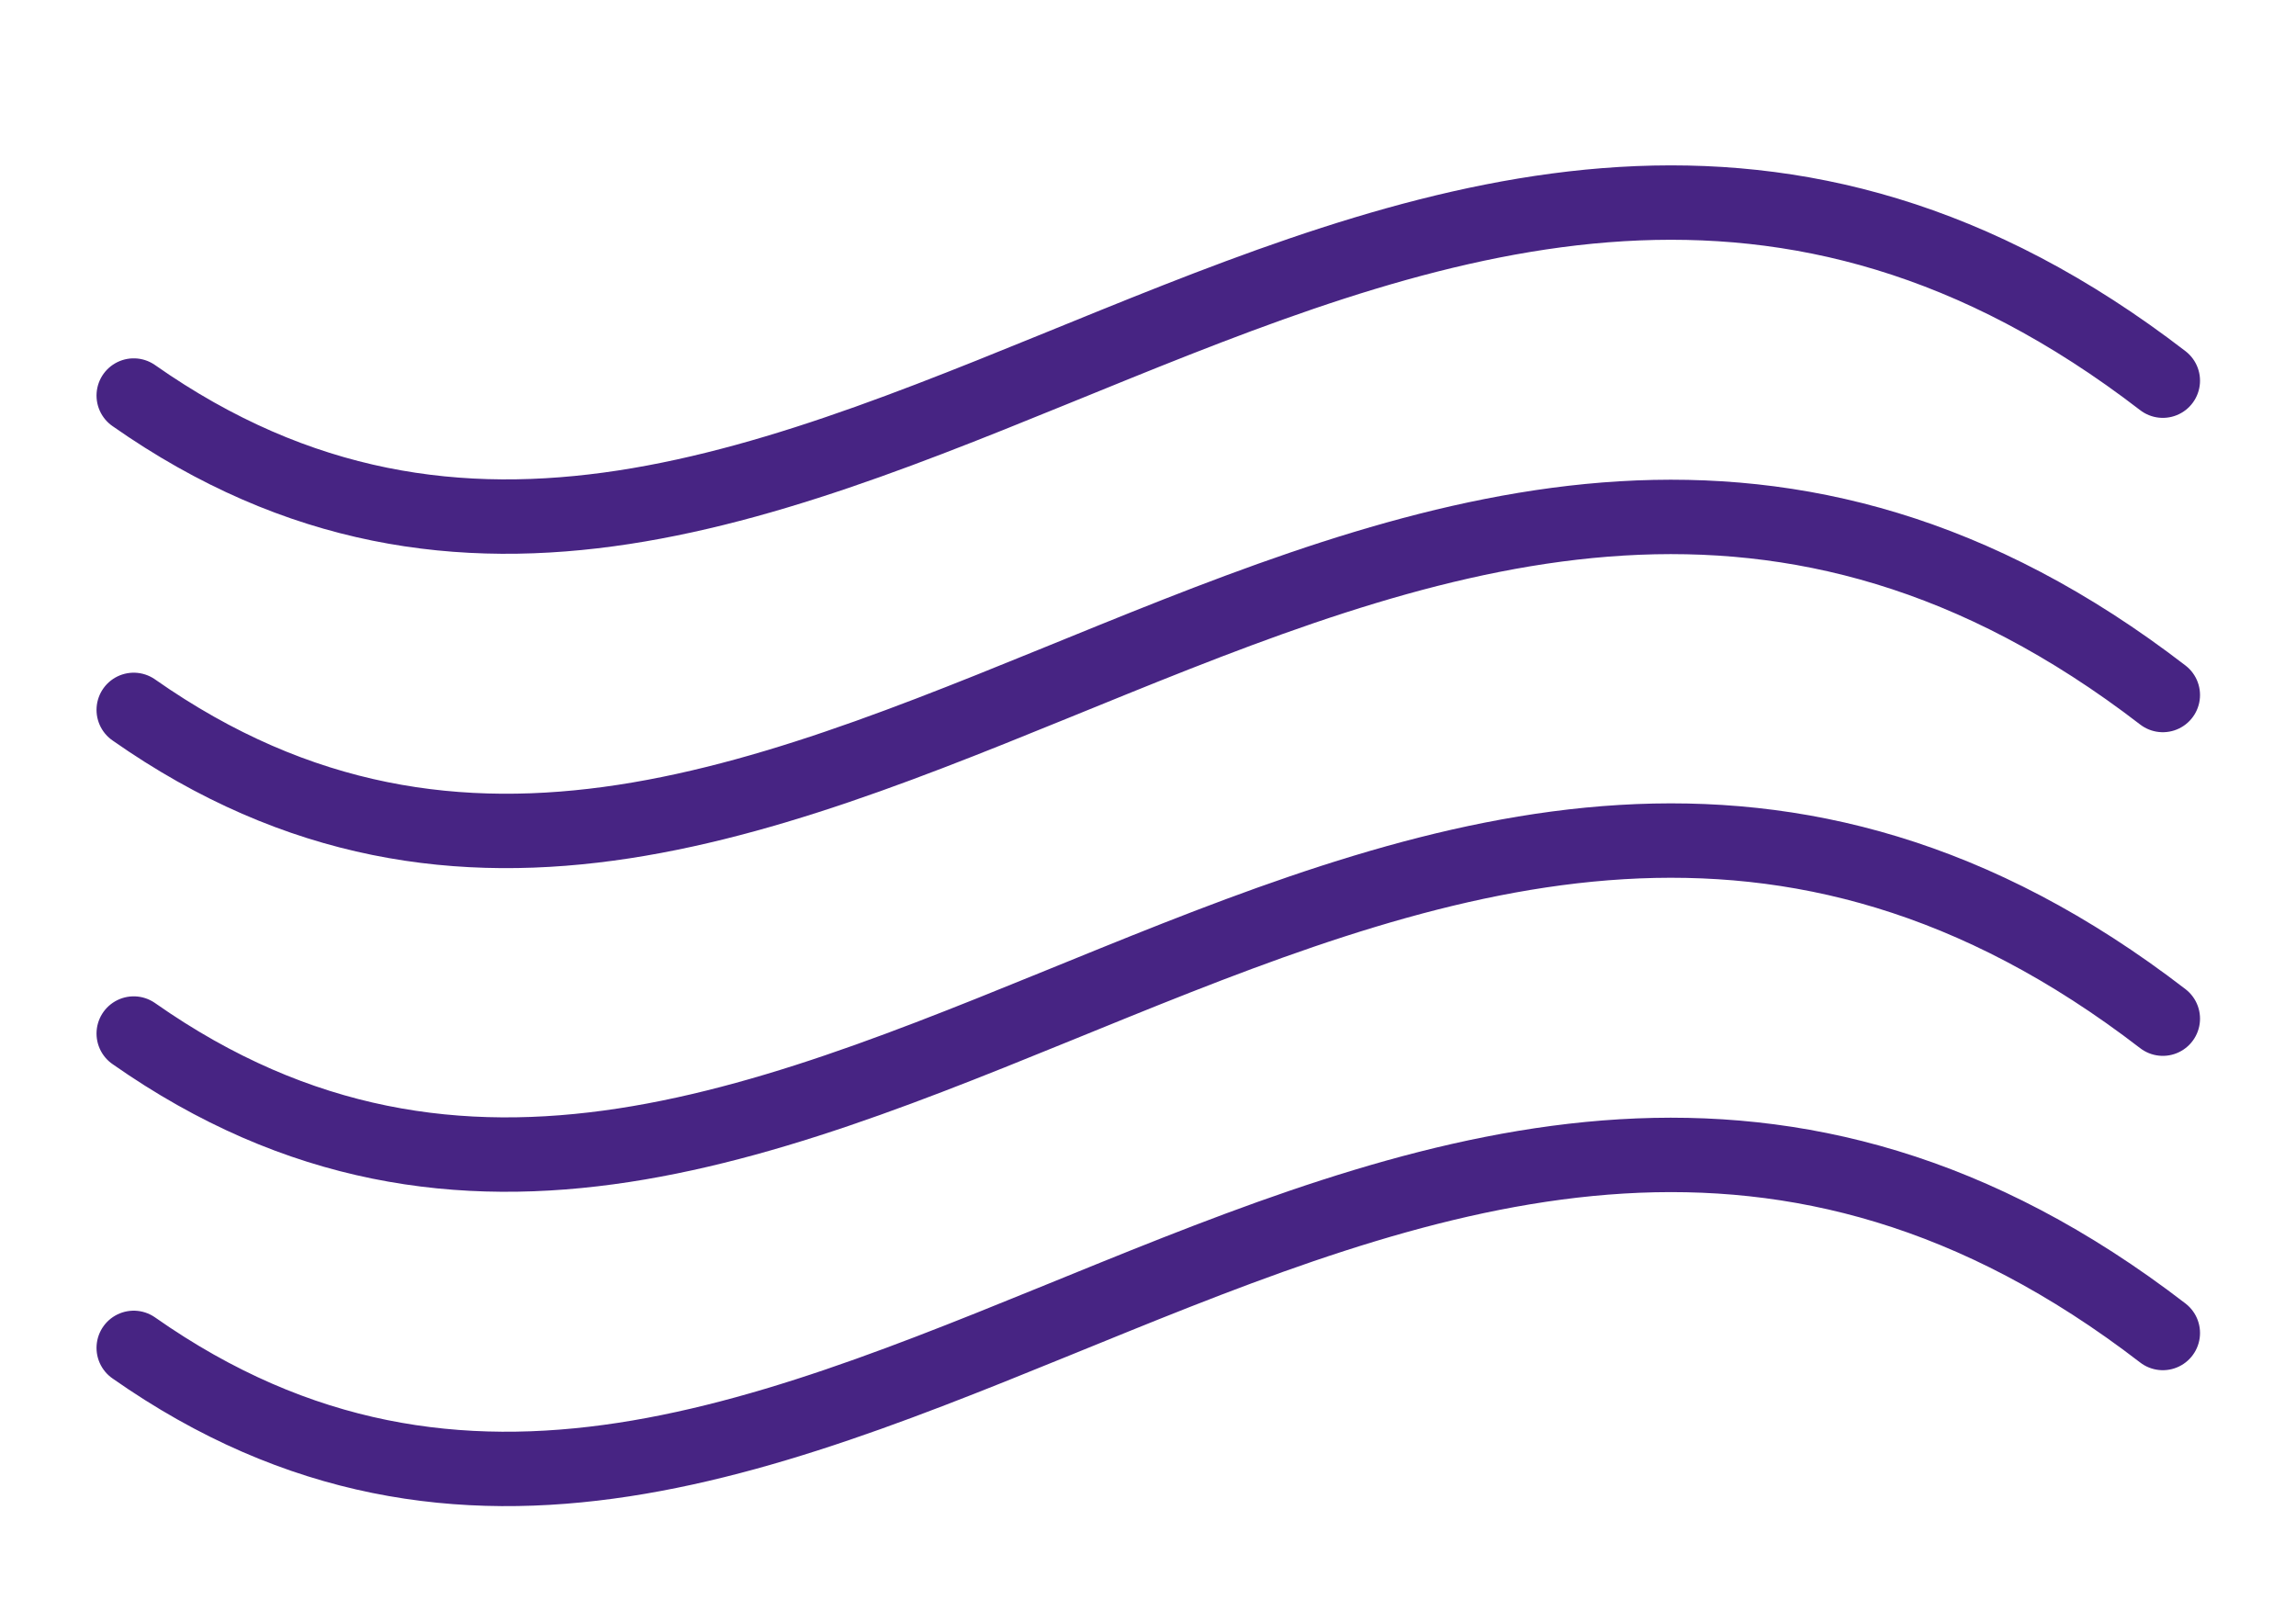
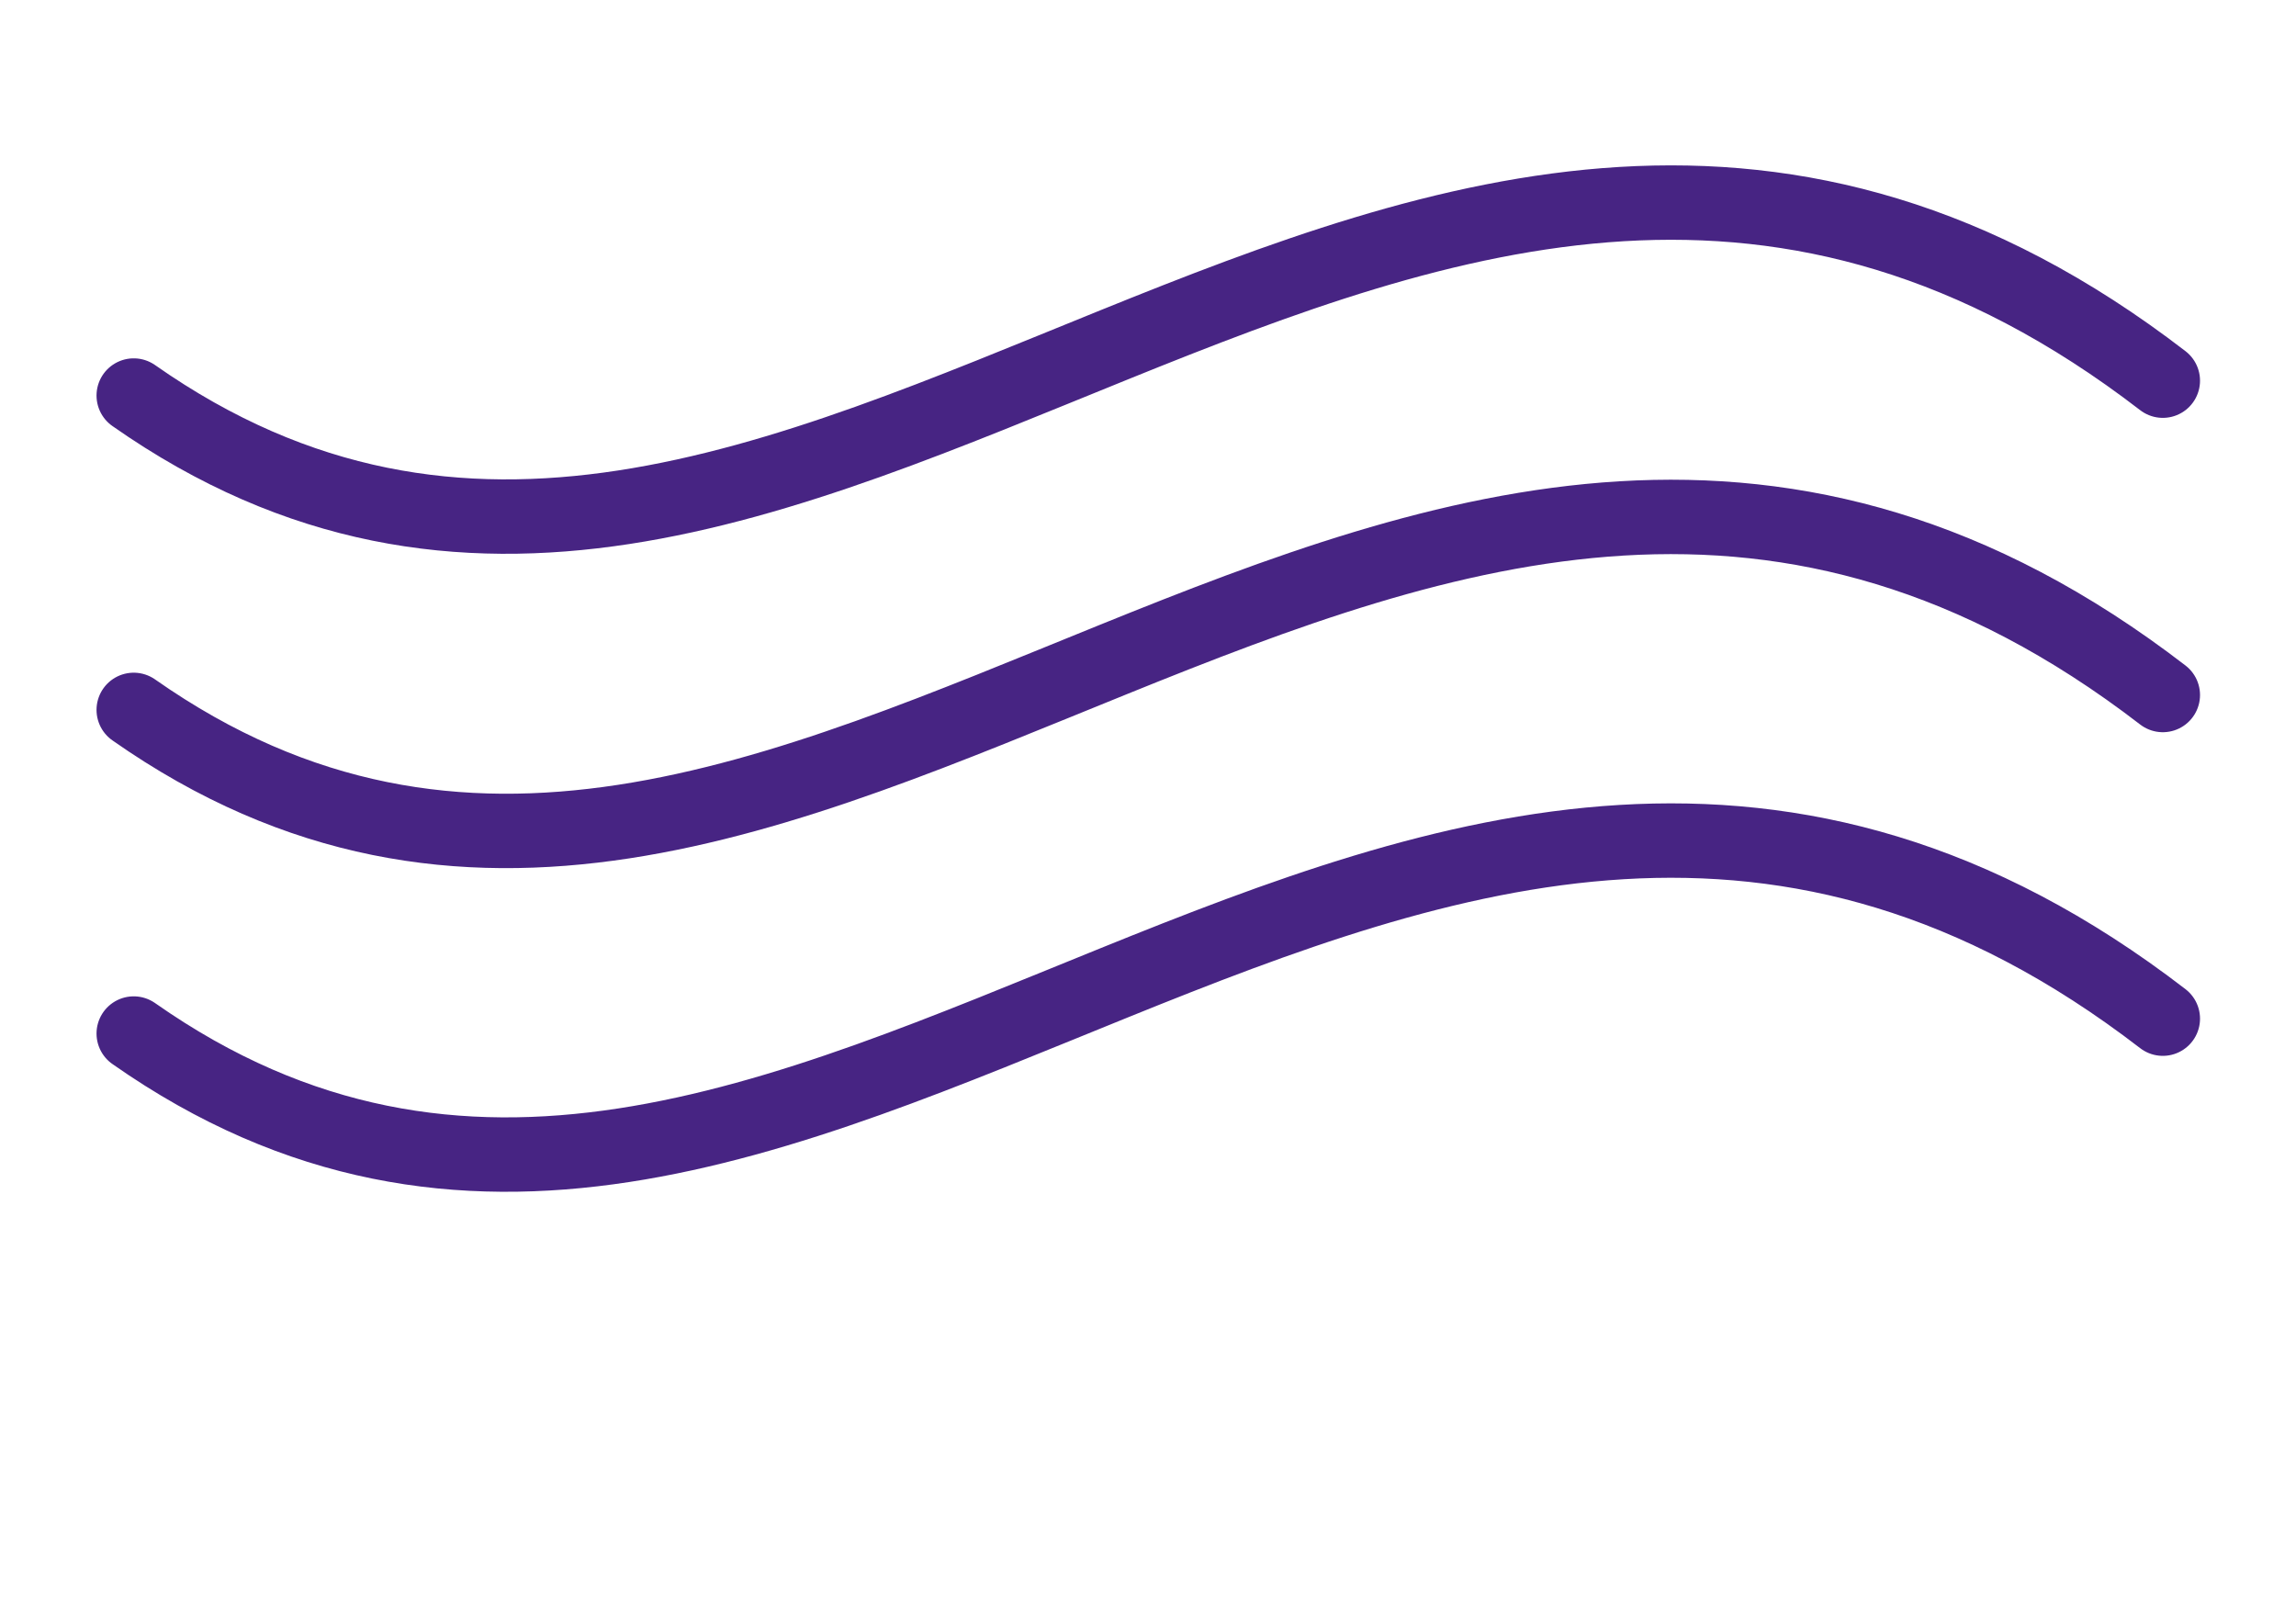
<svg xmlns="http://www.w3.org/2000/svg" xmlns:ns1="http://sodipodi.sourceforge.net/DTD/sodipodi-0.dtd" xmlns:ns2="http://www.inkscape.org/namespaces/inkscape" version="1.1" id="svg2" x="0px" y="0px" viewBox="0 0 302.7 210.9" style="enable-background:new 0 0 302.7 210.9;" xml:space="preserve">
  <style type="text/css">
	.st0{fill:none;stroke:#472483;stroke-width:4;stroke-linecap:round;stroke-linejoin:round;stroke-miterlimit:19.237;}
</style>
  <ns1:namedview bordercolor="#666666" borderopacity="1.0" fit-margin-bottom="0" fit-margin-left="0" fit-margin-right="0" fit-margin-top="0" id="base" ns2:current-layer="layer1" ns2:cx="5.8679588" ns2:cy="-6.3884648" ns2:document-units="px" ns2:pageopacity="0.0" ns2:pageshadow="2" ns2:window-height="1061" ns2:window-maximized="0" ns2:window-width="1920" ns2:window-x="1920" ns2:window-y="19" ns2:zoom="0.5" pagecolor="#ffffff" showgrid="false">
	</ns1:namedview>
  <g id="layer1" transform="translate(417.809,556.333)" ns2:groupmode="layer" ns2:label="Layer 1">
    <g id="g4383" transform="matrix(2.452,0,0,2.452,-1854.951,-1375.876)">
      <path id="path4377" ns2:connector-curvature="0" ns1:nodetypes="cc" class="st0" d="M593.3,355.5    c35.5,24.9,68.7-31.9,109.1-0.8" />
      <path id="path4379" ns2:connector-curvature="0" ns1:nodetypes="cc" class="st0" d="M593.3,372.4    c35.5,24.9,68.7-31.9,109.1-0.8" />
-       <path id="path4381" ns2:connector-curvature="0" ns1:nodetypes="cc" class="st0" d="M593.3,406.7    c35.5,24.9,68.7-31.9,109.1-0.8" />
      <path id="path4379_1_" ns2:connector-curvature="0" ns1:nodetypes="cc" class="st0" d="M593.3,389.8    c35.5,24.9,68.7-31.9,109.1-0.8" />
    </g>
  </g>
</svg>